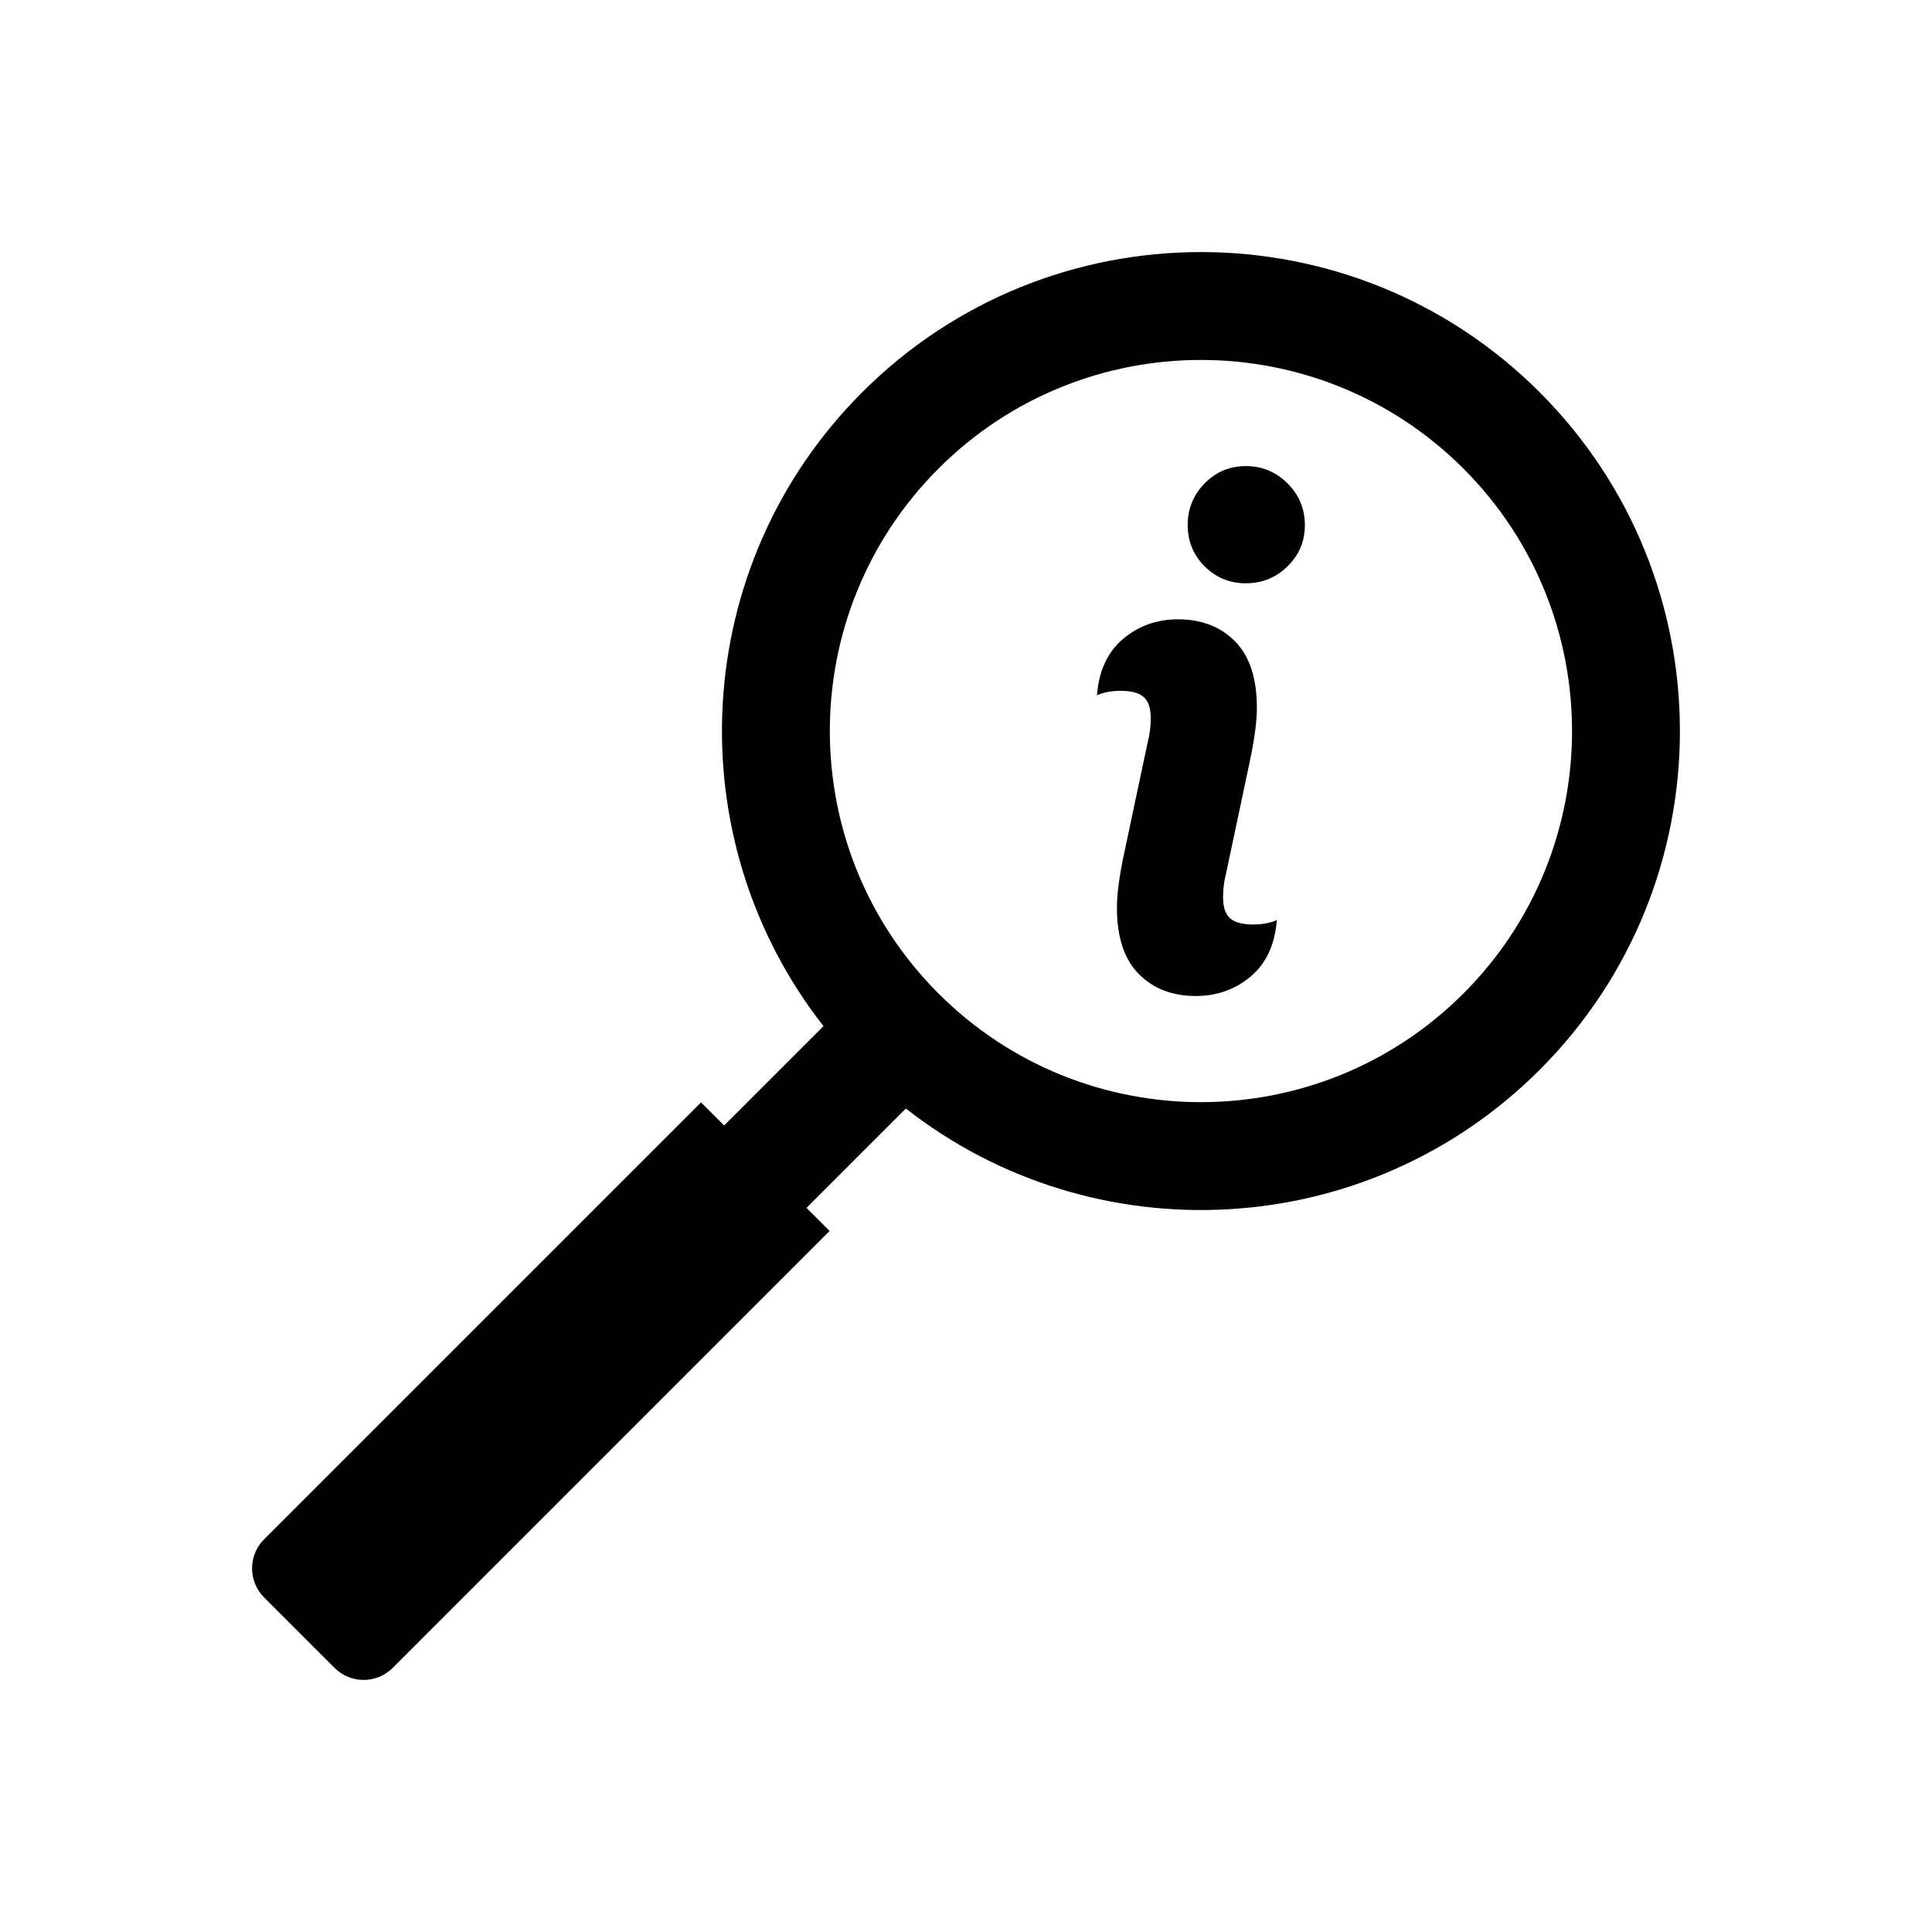
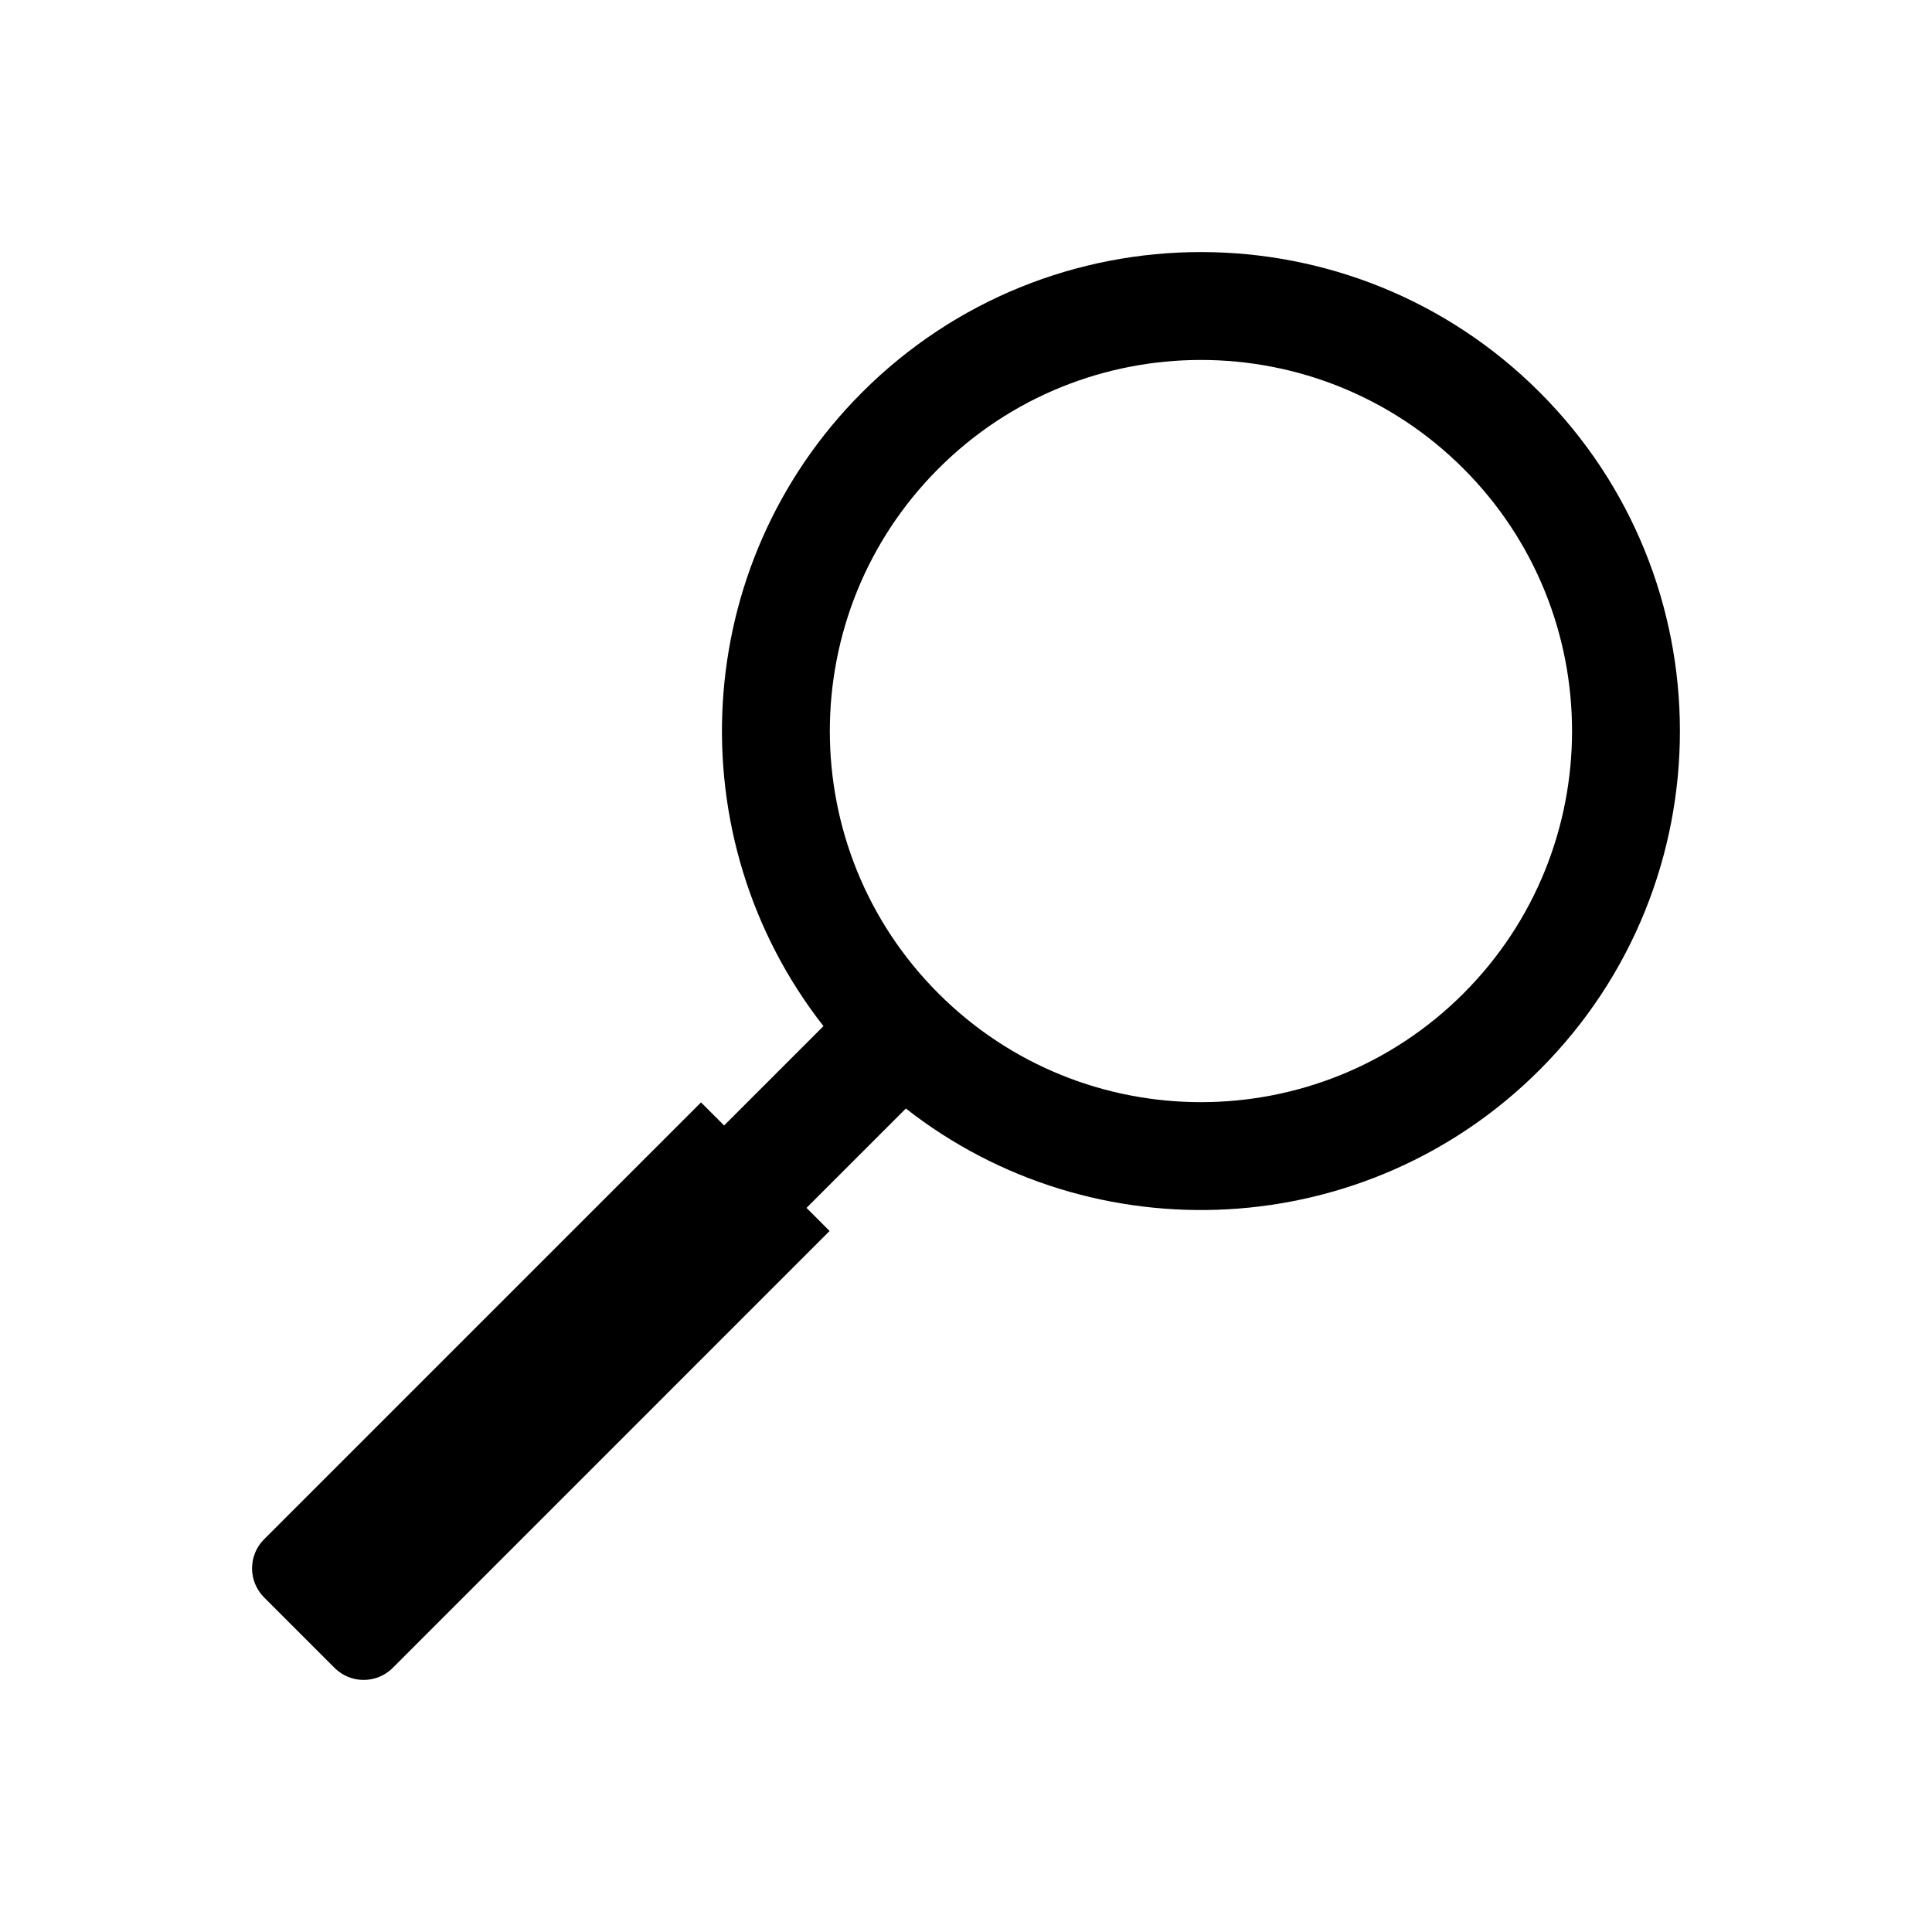
<svg xmlns="http://www.w3.org/2000/svg" fill="#000000" width="800px" height="800px" version="1.1" viewBox="144 144 512 512">
  <g fill-rule="evenodd">
-     <path d="m442.05 369.51 6.133-28.965c0.52-1.953 0.777-4.035 0.777-6.25 0-2.606-0.617-4.457-1.852-5.566-1.238-1.105-3.289-1.66-6.156-1.66-2.344 0-4.426 0.391-6.25 1.172 0.523-6.512 2.832-11.488 6.934-14.941 4.102-3.449 8.953-5.176 14.551-5.176 6.25 0 11.297 1.953 15.137 5.859 3.844 3.906 5.762 9.766 5.762 17.578 0 3.258-0.52 7.488-1.562 12.695l-0.445 2.102h0.004l-6.176 29.168c-0.523 1.953-0.781 4.039-0.781 6.25 0 2.606 0.617 4.461 1.855 5.566 1.234 1.105 3.285 1.66 6.152 1.66 2.344 0 4.426-0.391 6.25-1.172-0.523 6.512-2.832 11.492-6.934 14.941-4.102 3.449-8.953 5.176-14.551 5.176-6.25 0-11.297-1.953-15.137-5.859s-5.762-9.766-5.762-17.578c0-3.254 0.52-7.484 1.562-12.695zm32.129-70.934c-4.297 0-7.945-1.5-10.938-4.496-2.996-2.992-4.492-6.637-4.492-10.934 0-4.297 1.496-7.977 4.492-11.035 2.992-3.062 6.641-4.59 10.938-4.59s7.973 1.527 11.035 4.59c3.059 3.059 4.59 6.738 4.59 11.035 0 4.297-1.531 7.941-4.59 10.934-3.062 2.996-6.738 4.496-11.035 4.496z" />
    <path d="m362.23 415.93c-39.016-49.797-35.598-122.12 10.254-167.97 49.547-49.547 130-49.547 179.55 0 49.547 49.555 49.547 130.01 0 179.55-45.855 45.855-118.18 49.27-167.97 10.258l-26.332 26.332 6.117 6.125s-86.949 86.945-115.77 115.78c-4.262 4.258-11.164 4.258-15.422 0-5.582-5.582-13.086-13.086-18.664-18.664-4.262-4.262-4.262-11.164 0-15.422 28.832-28.828 115.78-115.77 115.78-115.77l6.125 6.113zm169.59-147.75c38.383 38.395 38.383 100.72 0 139.11-38.395 38.391-100.72 38.391-139.11 0-38.395-38.387-38.395-100.71 0-139.11 38.383-38.383 100.71-38.383 139.11 0z" />
  </g>
</svg>